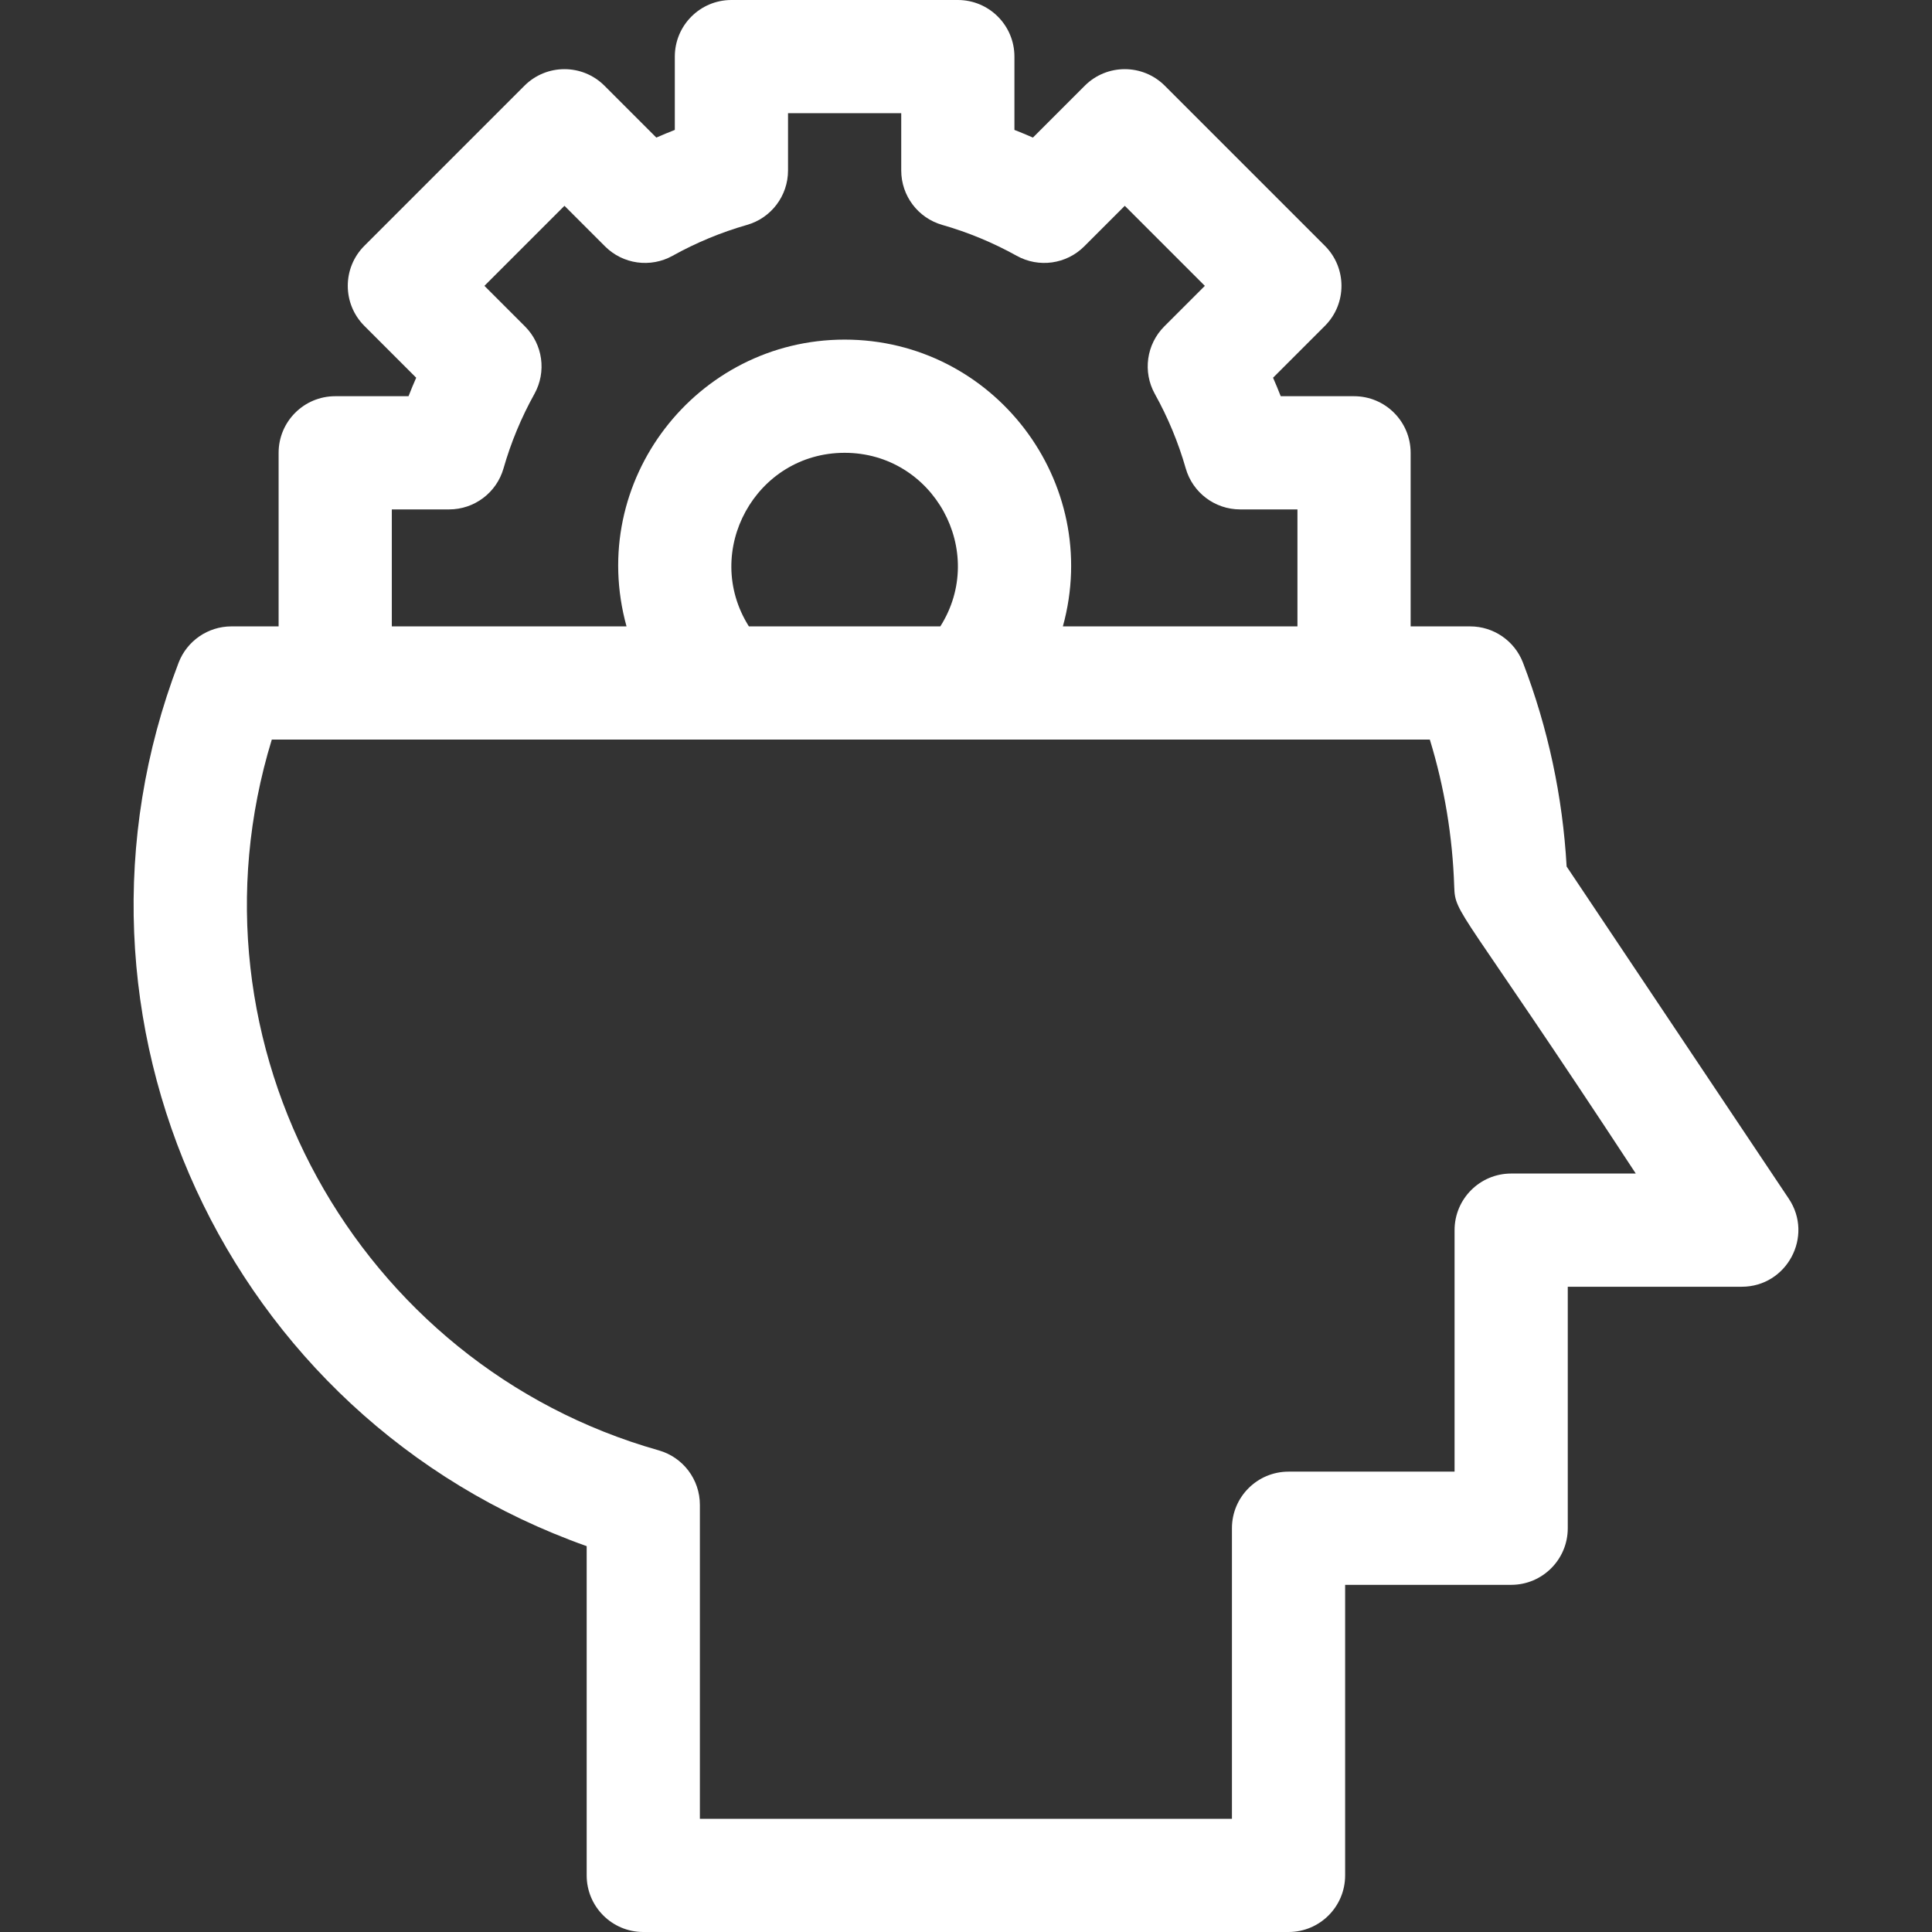
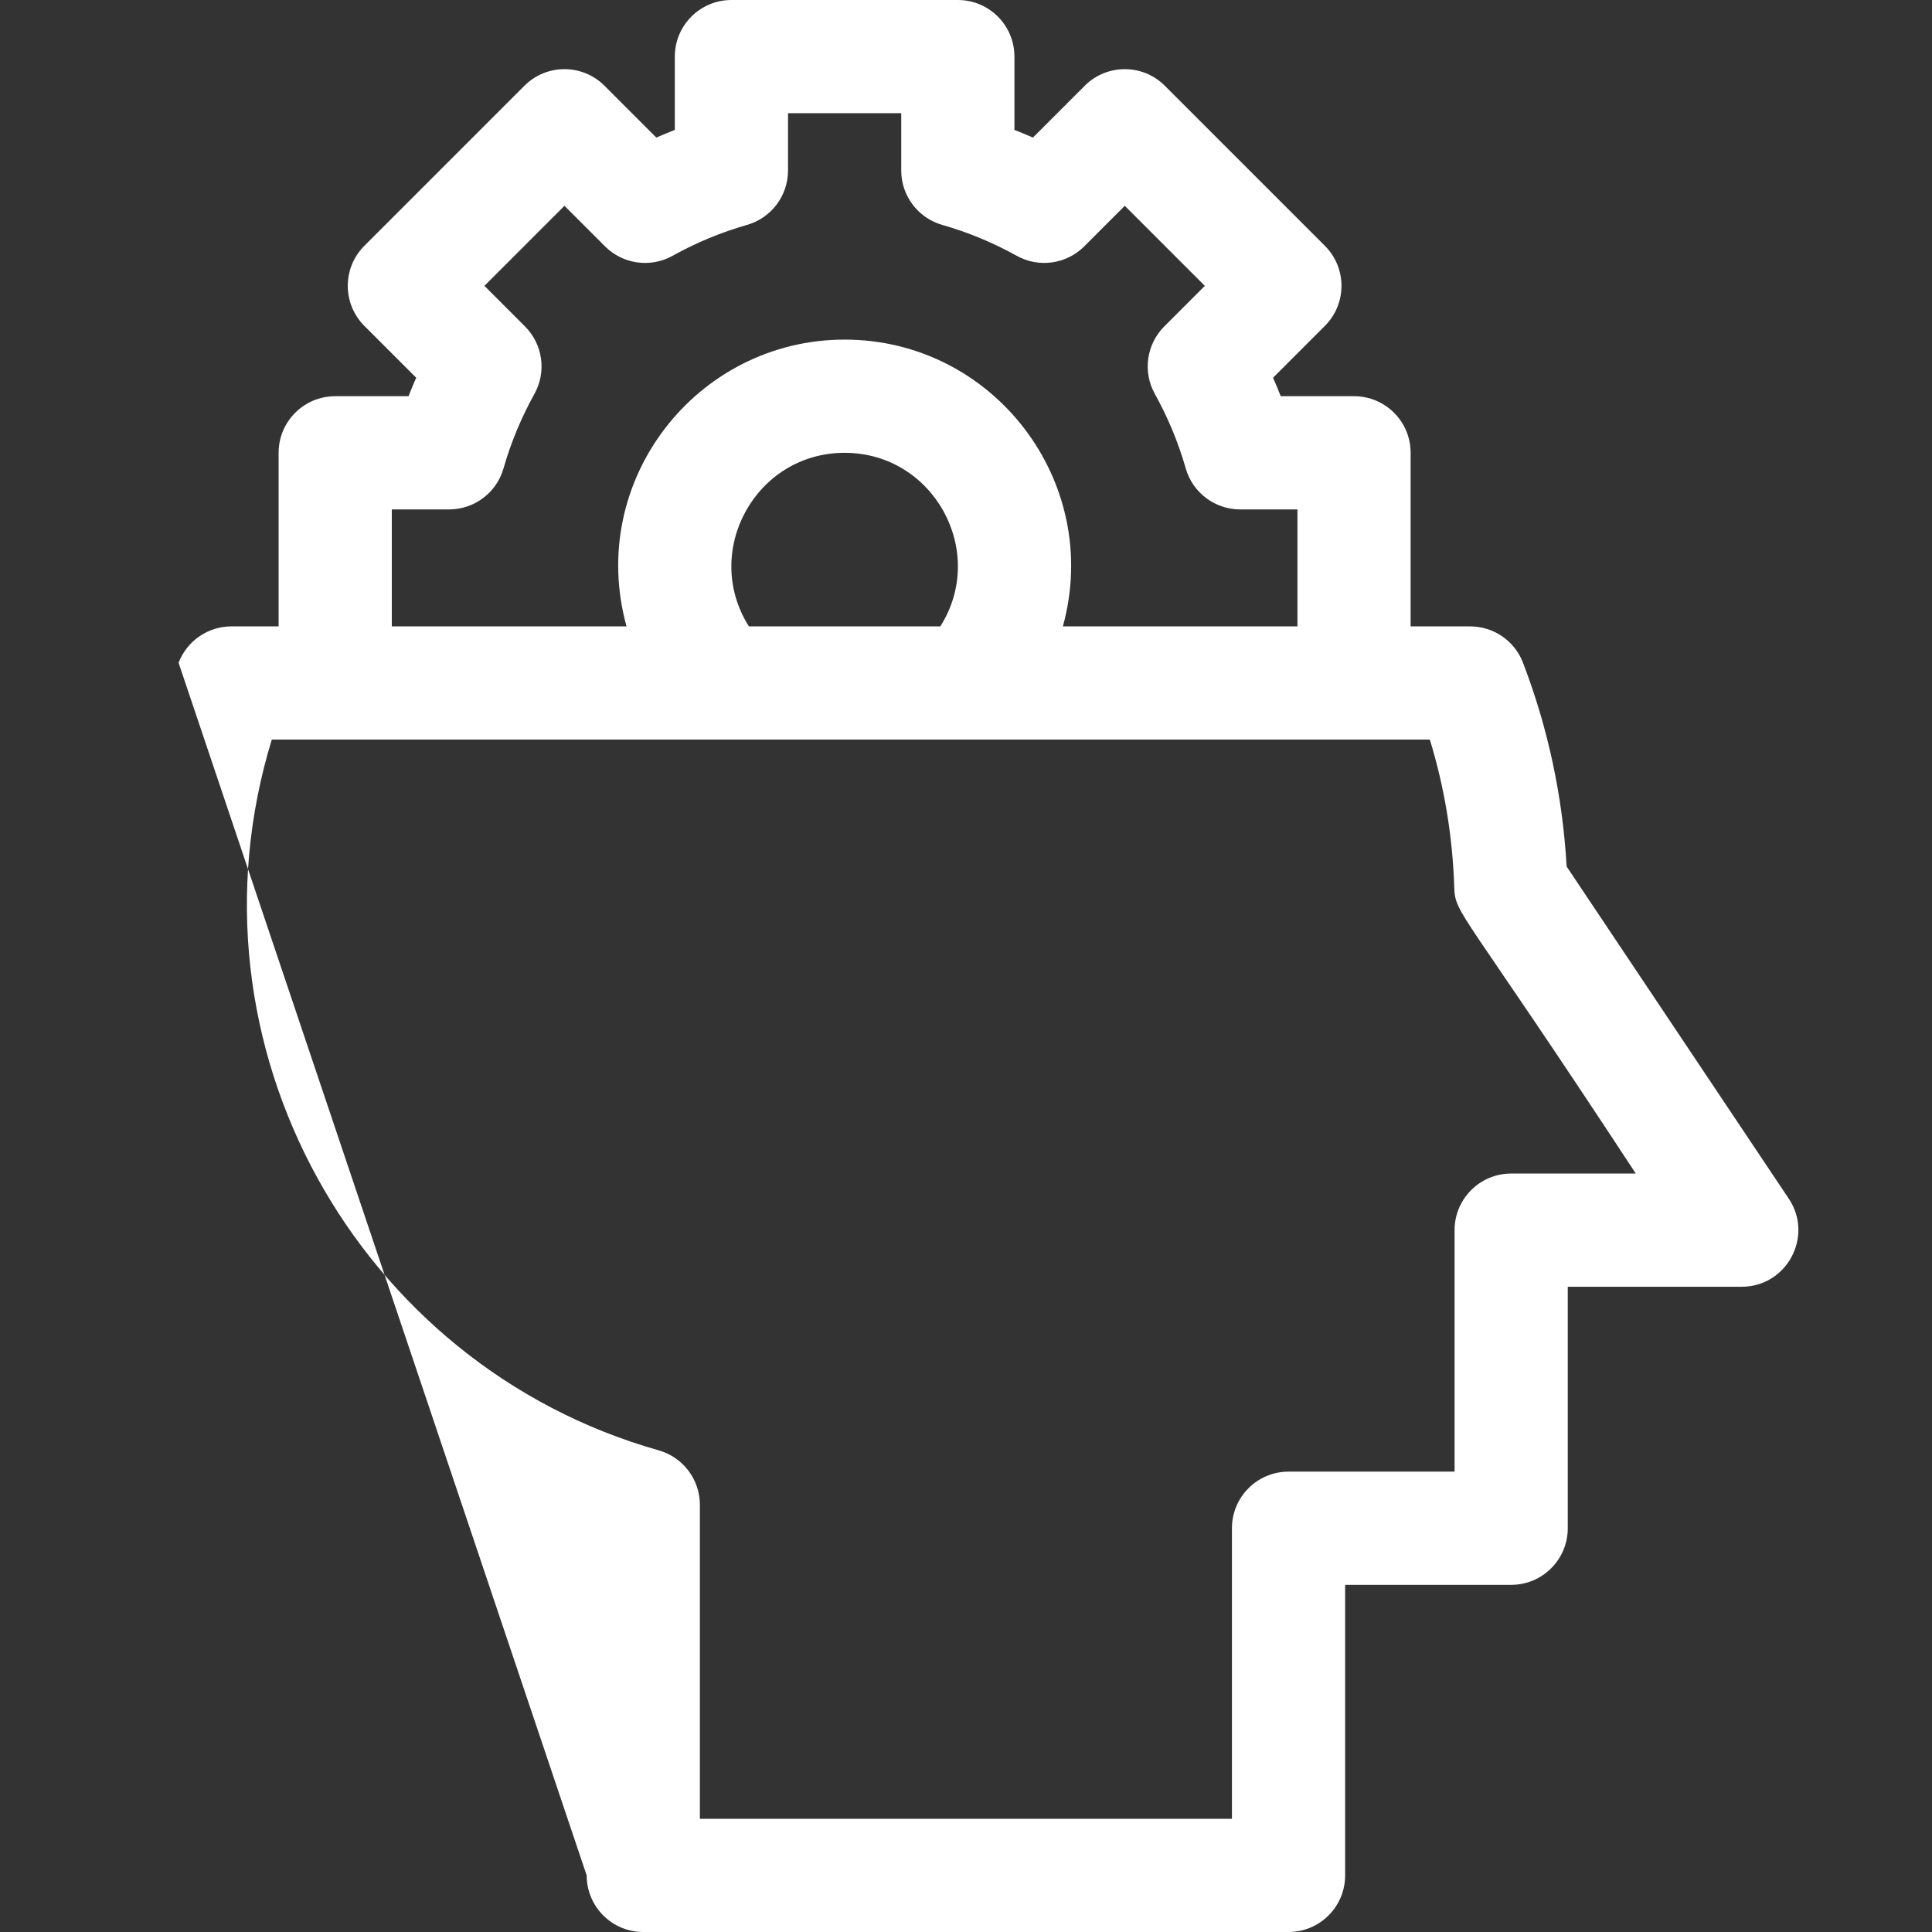
<svg xmlns="http://www.w3.org/2000/svg" width="100%" height="100%" viewBox="0 0 512 512" version="1.1" xml:space="preserve" style="fill-rule:evenodd;clip-rule:evenodd;stroke-linejoin:round;stroke-miterlimit:2;">
  <rect x="0" y="0" width="512" height="512" fill="#333333" stroke="none" />
  <g>
-     <path d="M474.044,317.661L415.173,229.635C414.125,211.066 410.241,192.918 403.611,175.629C401.386,169.829 395.817,166 389.605,166L373.834,166L373.834,120C373.834,111.716 367.118,105 358.834,105L339.406,105C338.764,103.354 338.086,101.72 337.373,100.101L351.113,86.361C356.967,80.509 356.971,71.004 351.113,65.148L308.686,22.722C302.829,16.865 293.331,16.865 287.473,22.722L273.734,36.461C272.114,35.747 270.481,35.069 268.834,34.427L268.834,15C268.834,6.716 262.118,0 253.834,0L193.834,0C185.55,0 178.834,6.716 178.834,15L178.834,34.428C177.188,35.07 175.554,35.748 173.935,36.461L160.195,22.722C154.338,16.865 144.84,16.865 138.982,22.722L96.556,65.147C90.702,70.999 90.698,80.504 96.556,86.36L110.296,100.1C109.583,101.719 108.905,103.353 108.264,104.999L88.835,104.999C80.551,104.999 73.835,111.715 73.835,119.999L73.835,165.999L61.335,165.999C55.119,165.999 49.547,169.833 47.325,175.639C11.296,269.809 59.687,375.754 155.475,409.745L155.475,497C155.475,505.284 162.191,512 170.475,512L341.475,512C349.759,512 356.475,505.284 356.475,497L356.475,420L400.475,420C408.759,420 415.475,413.284 415.475,405L415.475,341L461.575,341C473.54,341 480.704,327.621 474.044,317.661ZM103.835,135L119.018,135C125.715,135 131.601,130.561 133.441,124.121C135.393,117.288 138.147,110.651 141.626,104.396C144.882,98.541 143.86,91.236 139.123,86.5L128.377,75.754L149.59,54.541L160.336,65.286C165.072,70.024 172.377,71.046 178.232,67.789C184.488,64.31 191.124,61.557 197.956,59.605C204.395,57.766 208.836,51.879 208.836,45.182L208.836,30L238.836,30L238.836,45.183C238.836,51.881 243.276,57.767 249.717,59.606C256.549,61.557 263.185,64.311 269.441,67.79C275.295,71.045 282.6,70.024 287.337,65.287L298.082,54.542L319.296,75.755L308.549,86.5C303.812,91.237 302.79,98.541 306.046,104.396C309.525,110.652 312.278,117.288 314.23,124.12C316.069,130.559 321.956,135 328.653,135L343.836,135L343.836,166L281.672,166C292.235,127.719 263.307,90 223.836,90C184.619,90 155.387,127.415 166.036,166L103.836,166L103.836,135L103.835,135ZM198.463,166C185.92,146.116 200.235,120 223.835,120C247.427,120 261.767,146.139 249.194,166L198.463,166ZM400.476,311C392.192,311 385.476,317.716 385.476,326L385.476,390L341.476,390C333.192,390 326.476,396.716 326.476,405L326.476,482L185.476,482L185.476,398.79C185.476,392.078 181.017,386.184 174.559,384.356C94.713,361.769 47.23,276.927 72.028,196L378.92,196C382.782,208.596 384.952,221.663 385.384,234.977C385.629,242.531 386.763,239.743 433.499,311L400.476,311Z" style="fill:white;fill-rule:nonzero;" />
+     <path d="M474.044,317.661L415.173,229.635C414.125,211.066 410.241,192.918 403.611,175.629C401.386,169.829 395.817,166 389.605,166L373.834,166L373.834,120C373.834,111.716 367.118,105 358.834,105L339.406,105C338.764,103.354 338.086,101.72 337.373,100.101L351.113,86.361C356.967,80.509 356.971,71.004 351.113,65.148L308.686,22.722C302.829,16.865 293.331,16.865 287.473,22.722L273.734,36.461C272.114,35.747 270.481,35.069 268.834,34.427L268.834,15C268.834,6.716 262.118,0 253.834,0L193.834,0C185.55,0 178.834,6.716 178.834,15L178.834,34.428C177.188,35.07 175.554,35.748 173.935,36.461L160.195,22.722C154.338,16.865 144.84,16.865 138.982,22.722L96.556,65.147C90.702,70.999 90.698,80.504 96.556,86.36L110.296,100.1C109.583,101.719 108.905,103.353 108.264,104.999L88.835,104.999C80.551,104.999 73.835,111.715 73.835,119.999L73.835,165.999L61.335,165.999C55.119,165.999 49.547,169.833 47.325,175.639L155.475,497C155.475,505.284 162.191,512 170.475,512L341.475,512C349.759,512 356.475,505.284 356.475,497L356.475,420L400.475,420C408.759,420 415.475,413.284 415.475,405L415.475,341L461.575,341C473.54,341 480.704,327.621 474.044,317.661ZM103.835,135L119.018,135C125.715,135 131.601,130.561 133.441,124.121C135.393,117.288 138.147,110.651 141.626,104.396C144.882,98.541 143.86,91.236 139.123,86.5L128.377,75.754L149.59,54.541L160.336,65.286C165.072,70.024 172.377,71.046 178.232,67.789C184.488,64.31 191.124,61.557 197.956,59.605C204.395,57.766 208.836,51.879 208.836,45.182L208.836,30L238.836,30L238.836,45.183C238.836,51.881 243.276,57.767 249.717,59.606C256.549,61.557 263.185,64.311 269.441,67.79C275.295,71.045 282.6,70.024 287.337,65.287L298.082,54.542L319.296,75.755L308.549,86.5C303.812,91.237 302.79,98.541 306.046,104.396C309.525,110.652 312.278,117.288 314.23,124.12C316.069,130.559 321.956,135 328.653,135L343.836,135L343.836,166L281.672,166C292.235,127.719 263.307,90 223.836,90C184.619,90 155.387,127.415 166.036,166L103.836,166L103.836,135L103.835,135ZM198.463,166C185.92,146.116 200.235,120 223.835,120C247.427,120 261.767,146.139 249.194,166L198.463,166ZM400.476,311C392.192,311 385.476,317.716 385.476,326L385.476,390L341.476,390C333.192,390 326.476,396.716 326.476,405L326.476,482L185.476,482L185.476,398.79C185.476,392.078 181.017,386.184 174.559,384.356C94.713,361.769 47.23,276.927 72.028,196L378.92,196C382.782,208.596 384.952,221.663 385.384,234.977C385.629,242.531 386.763,239.743 433.499,311L400.476,311Z" style="fill:white;fill-rule:nonzero;" />
  </g>
</svg>